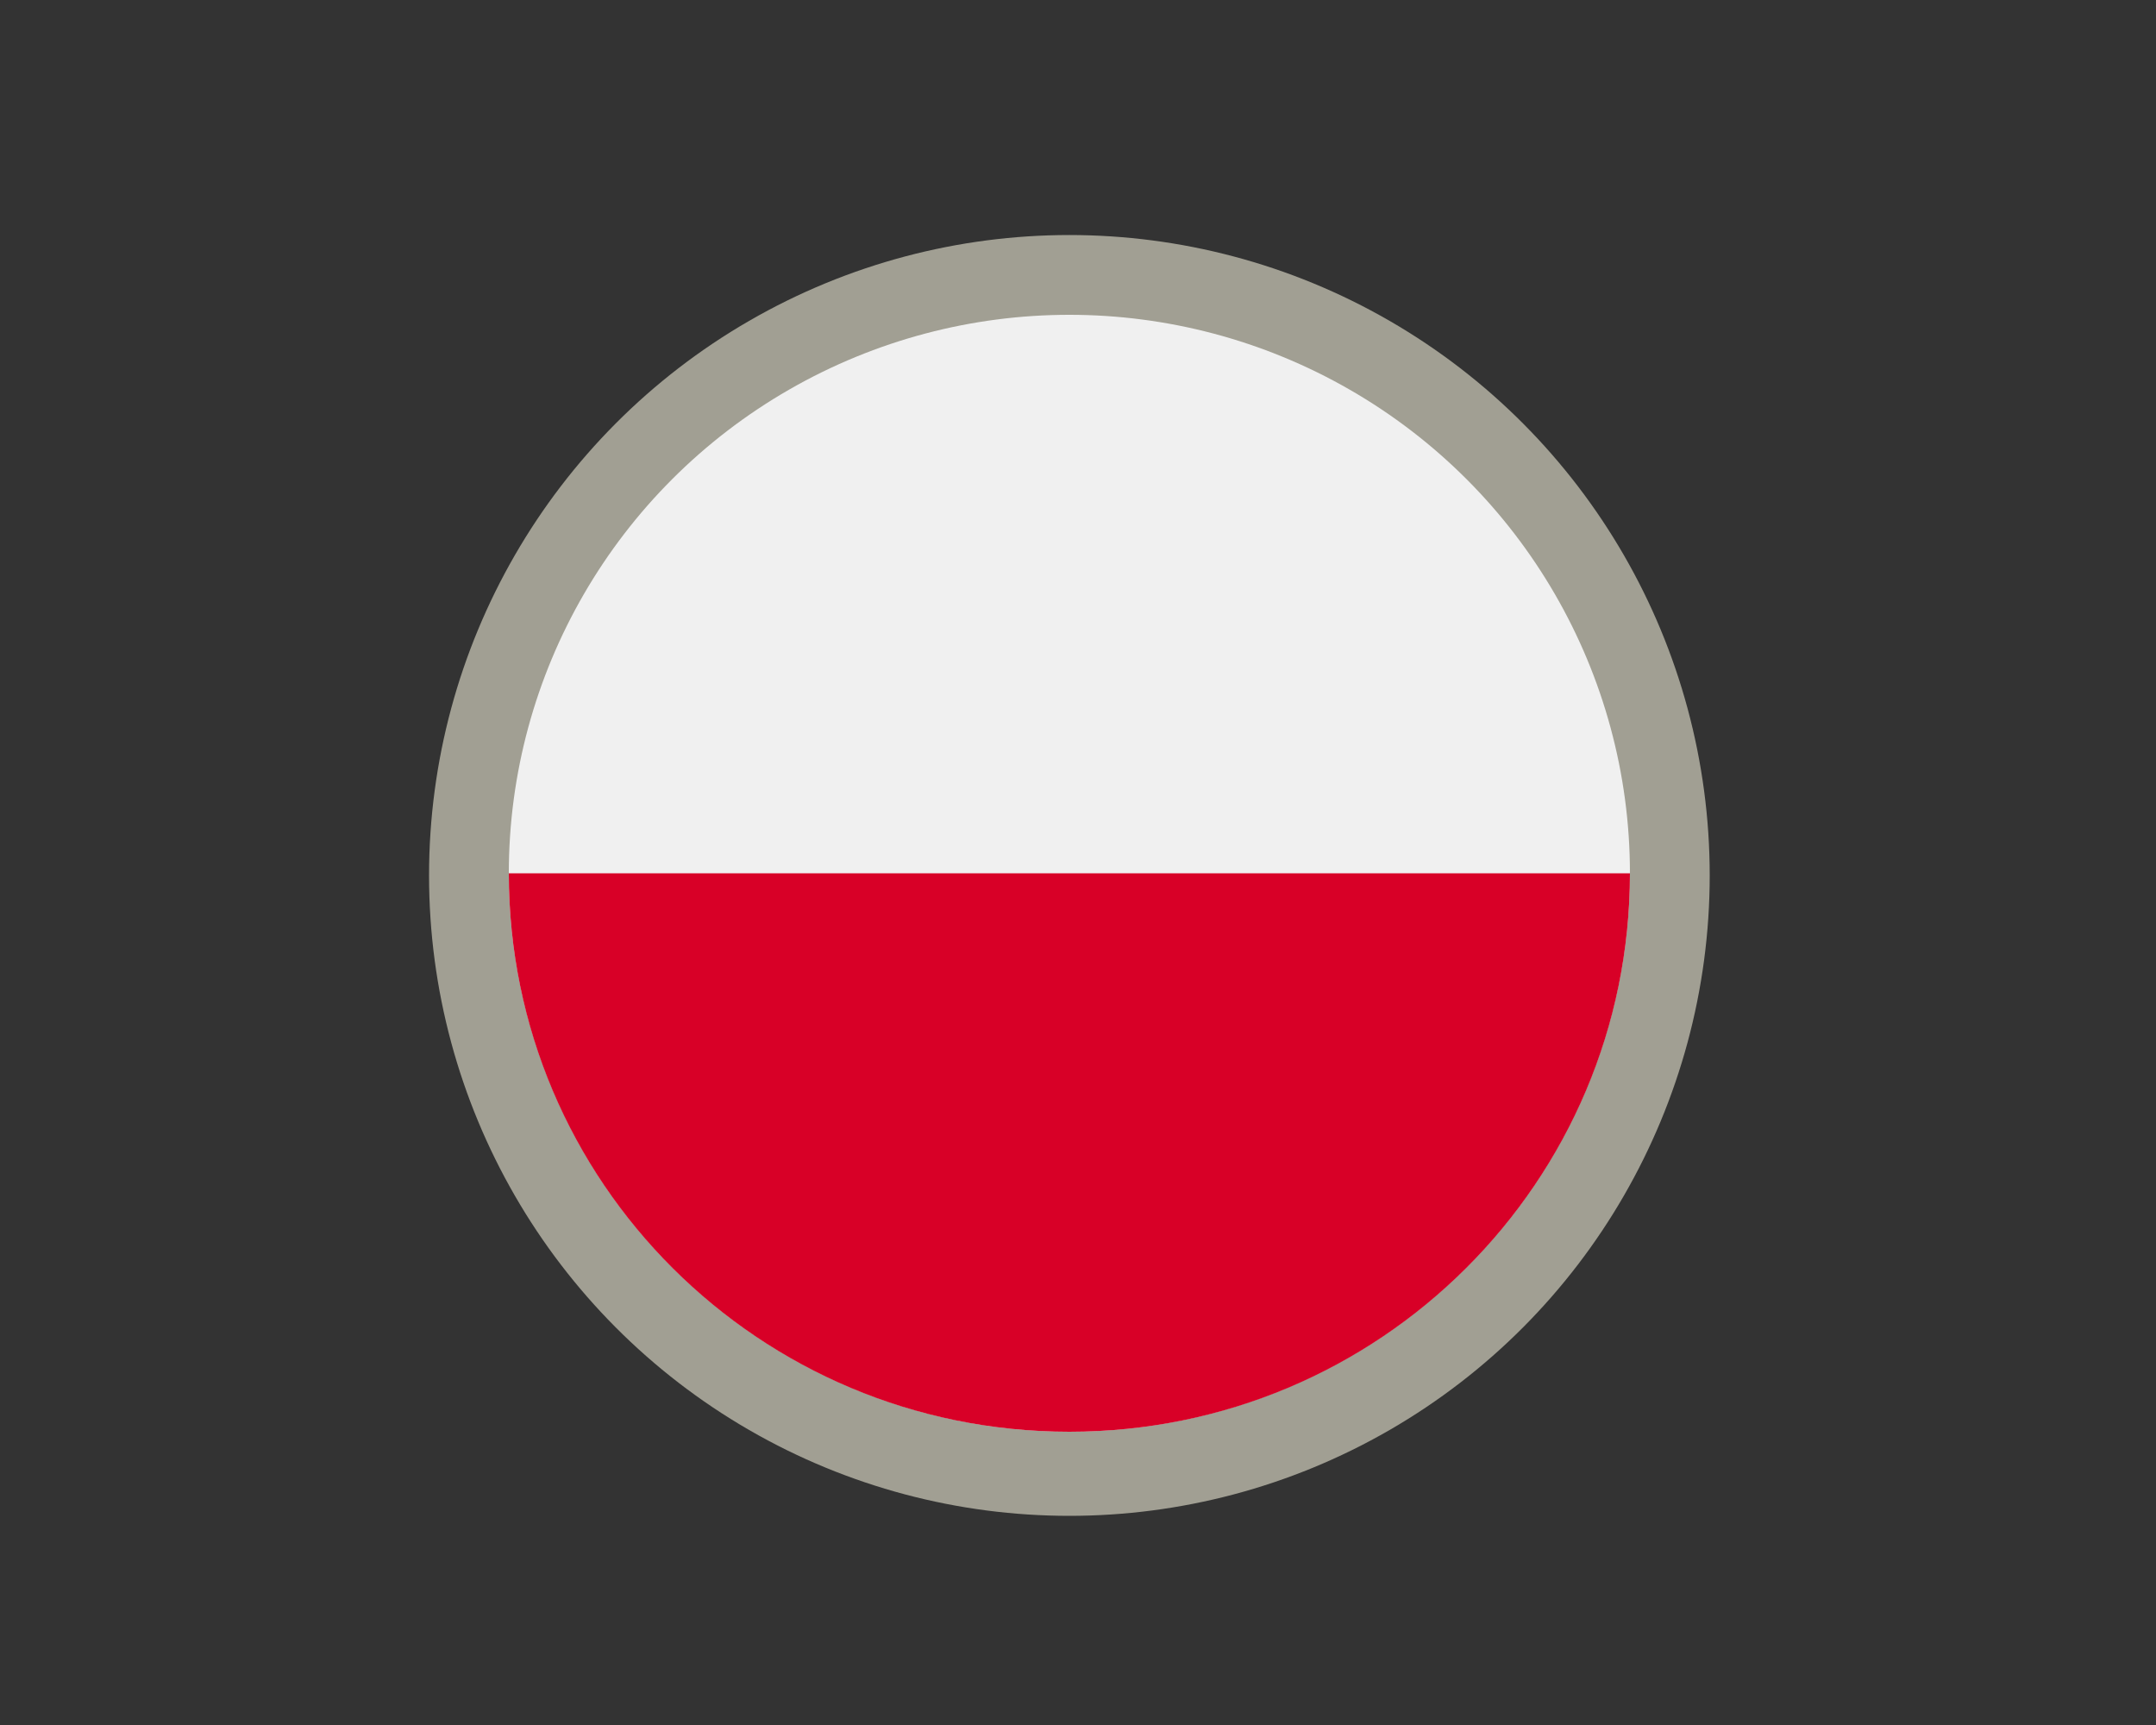
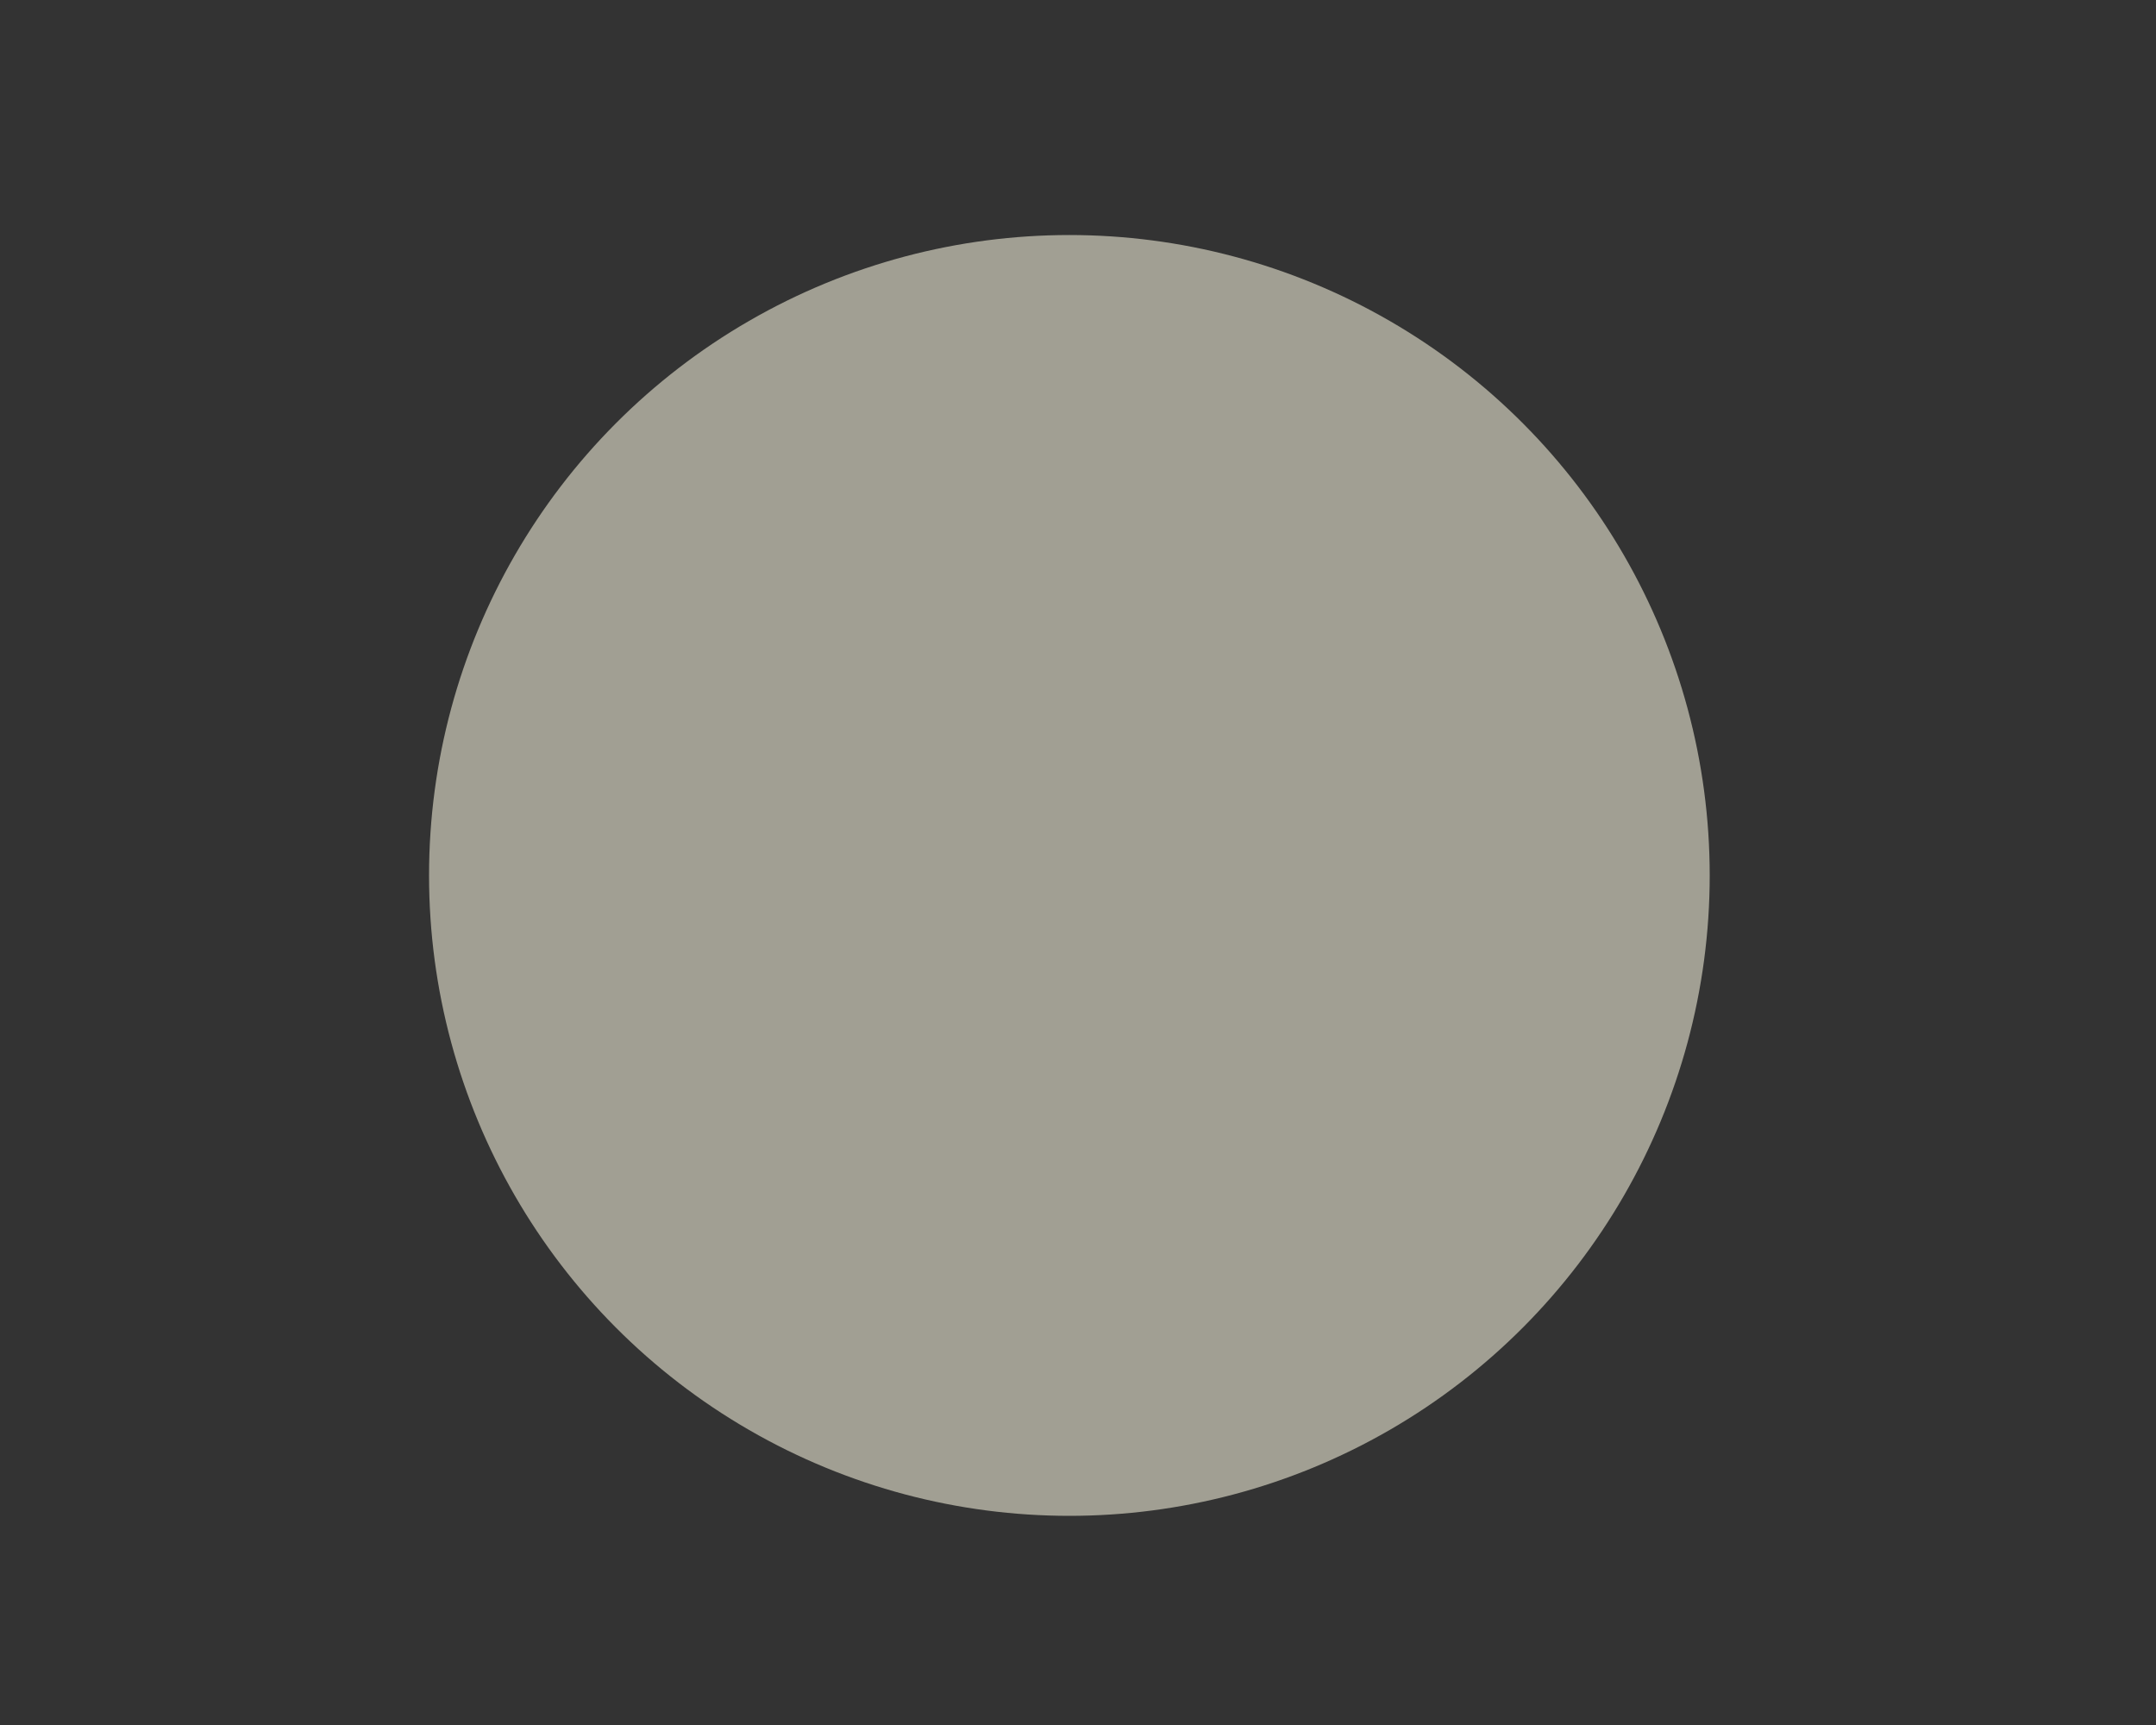
<svg xmlns="http://www.w3.org/2000/svg" id="Capa_1" version="1.1" viewBox="0 0 100 80">
  <rect x="0" y="0" width="100" height="80" fill="#333333" stroke="none" />
  <defs>
    <style>
      .st0 {
        fill: #f0f0f0;
      }

      .st1 {
        fill: #d80027;
      }

      .st2 {
        fill: #a19f93;
      }
    </style>
  </defs>
  <circle class="st2" cx="49.6" cy="40.6" r="29.7" />
  <g>
-     <ellipse class="st0" cx="49.6" cy="40.5" rx="26" ry="25.9" />
-     <path class="st1" d="M75.6,40.5c0,14.3-11.6,25.9-26,25.9s-26-11.6-26-25.9" />
-   </g>
+     </g>
</svg>